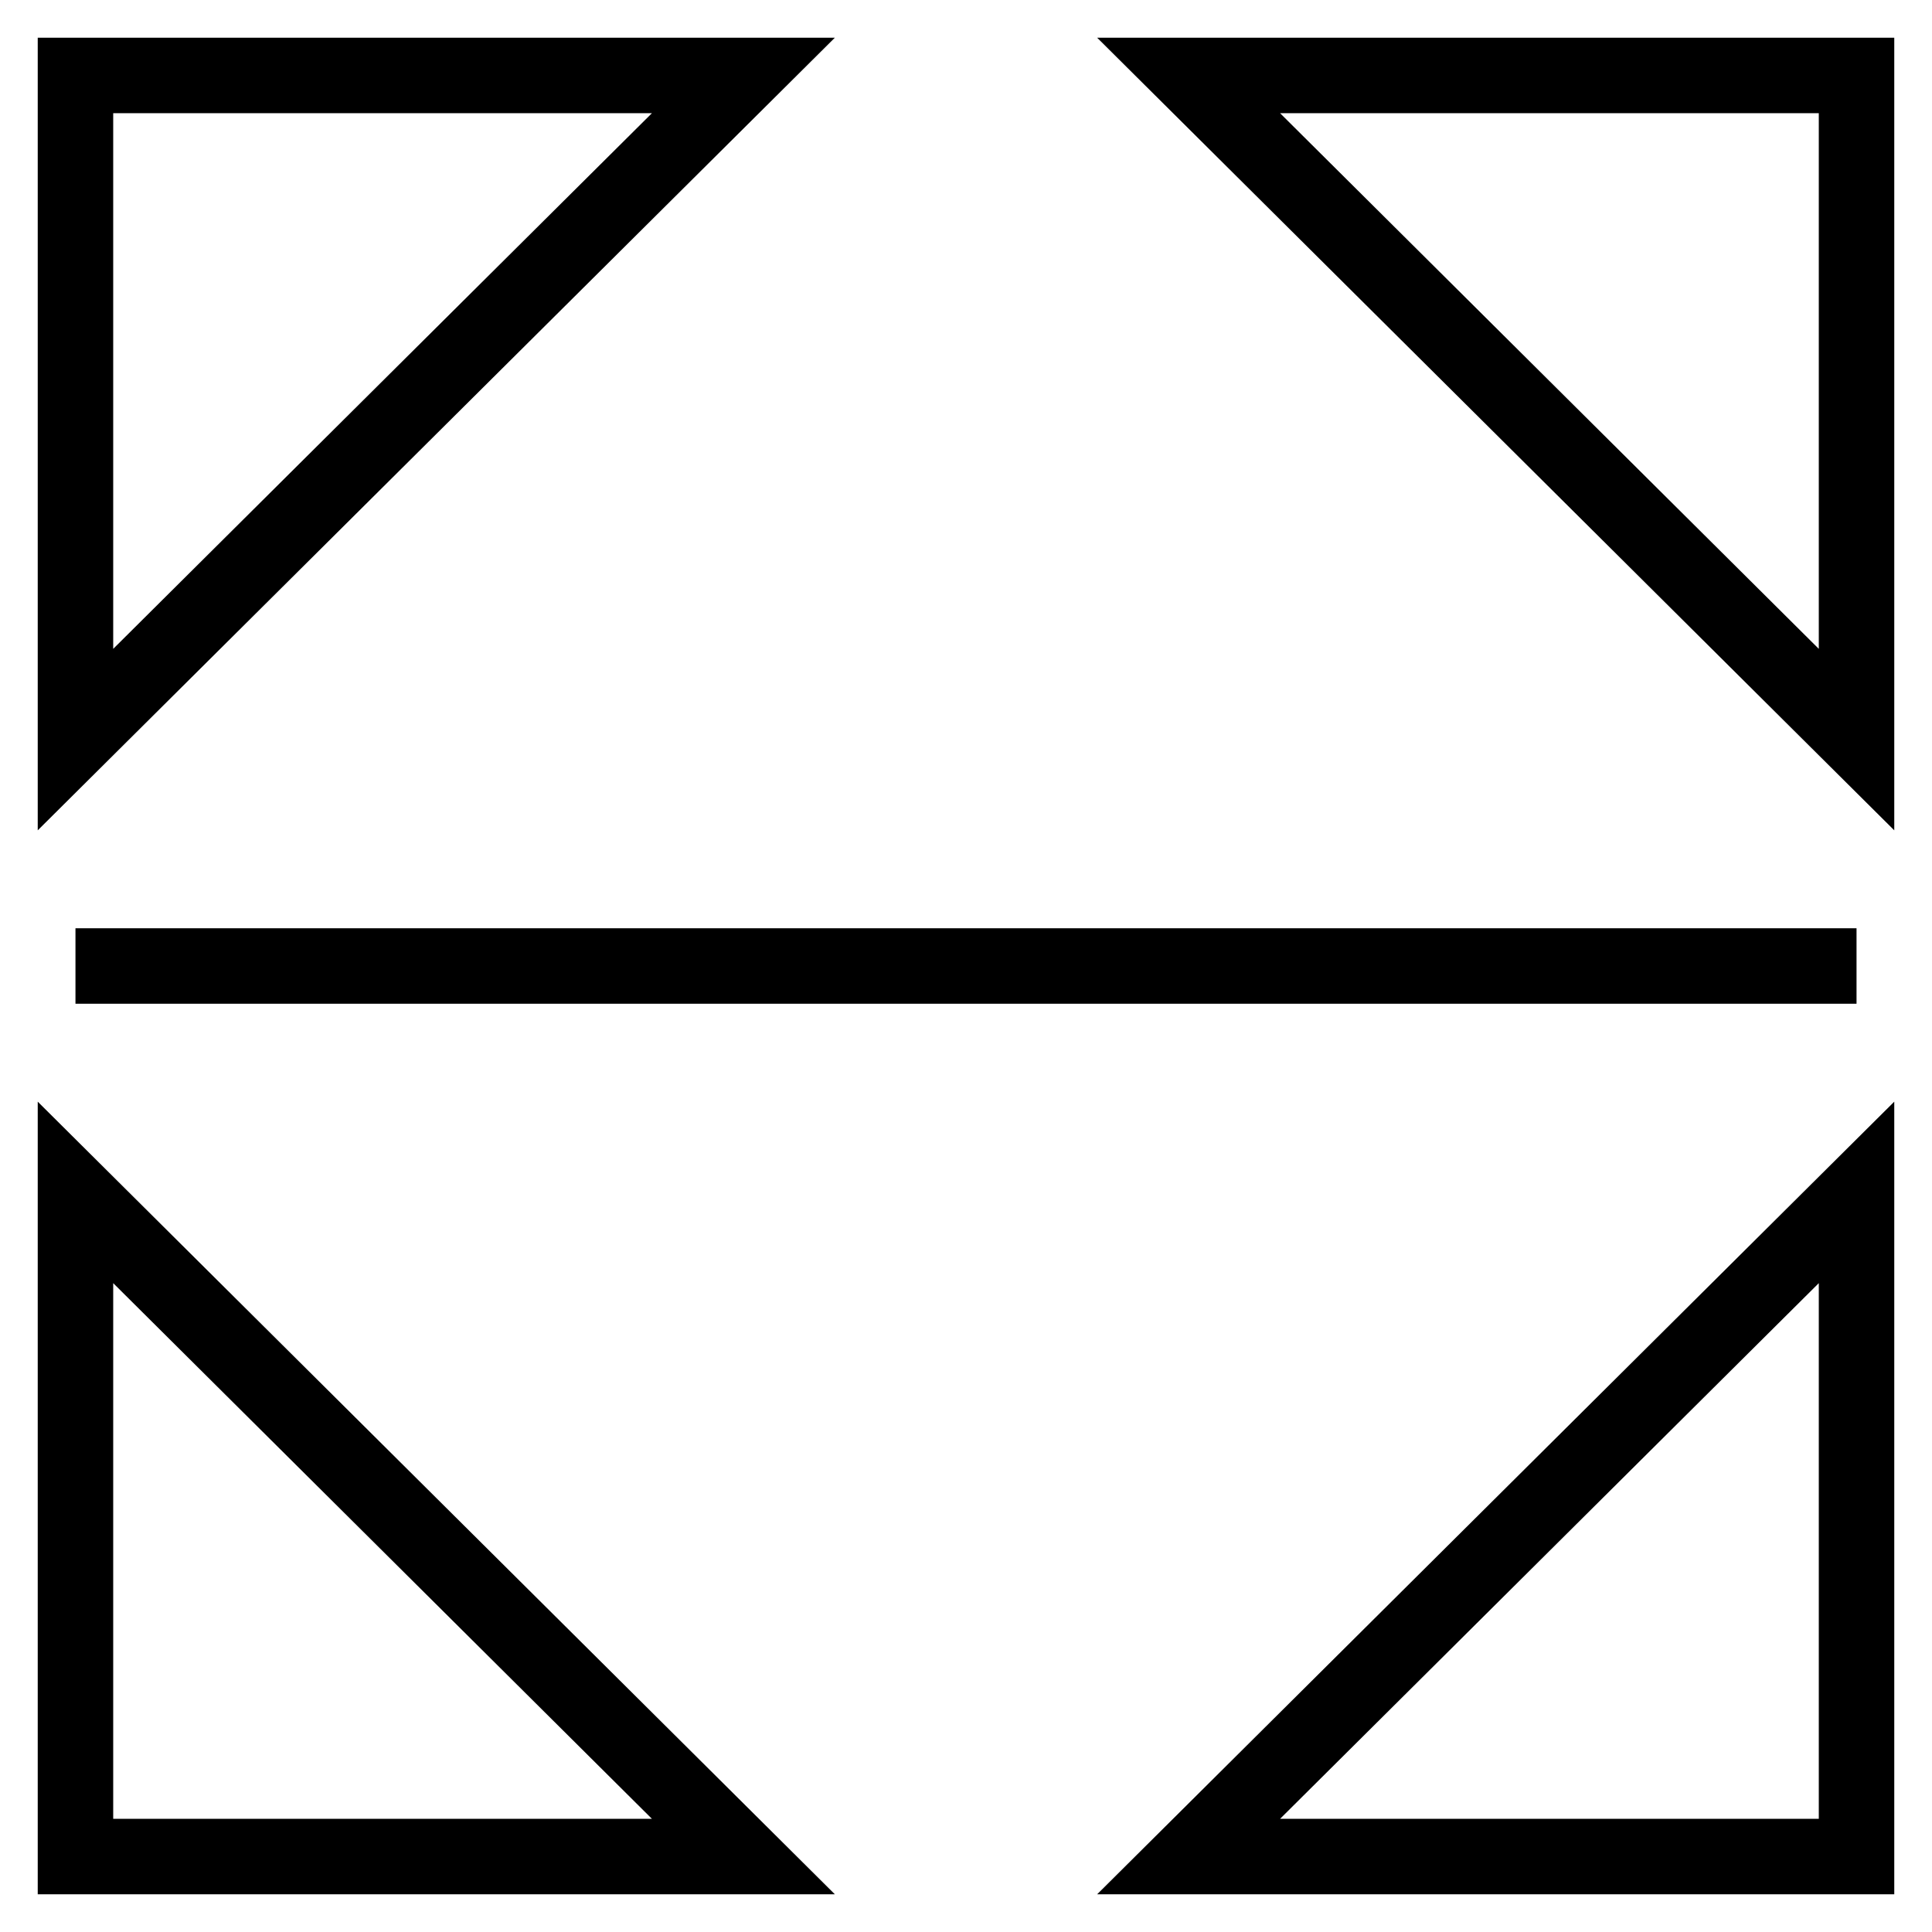
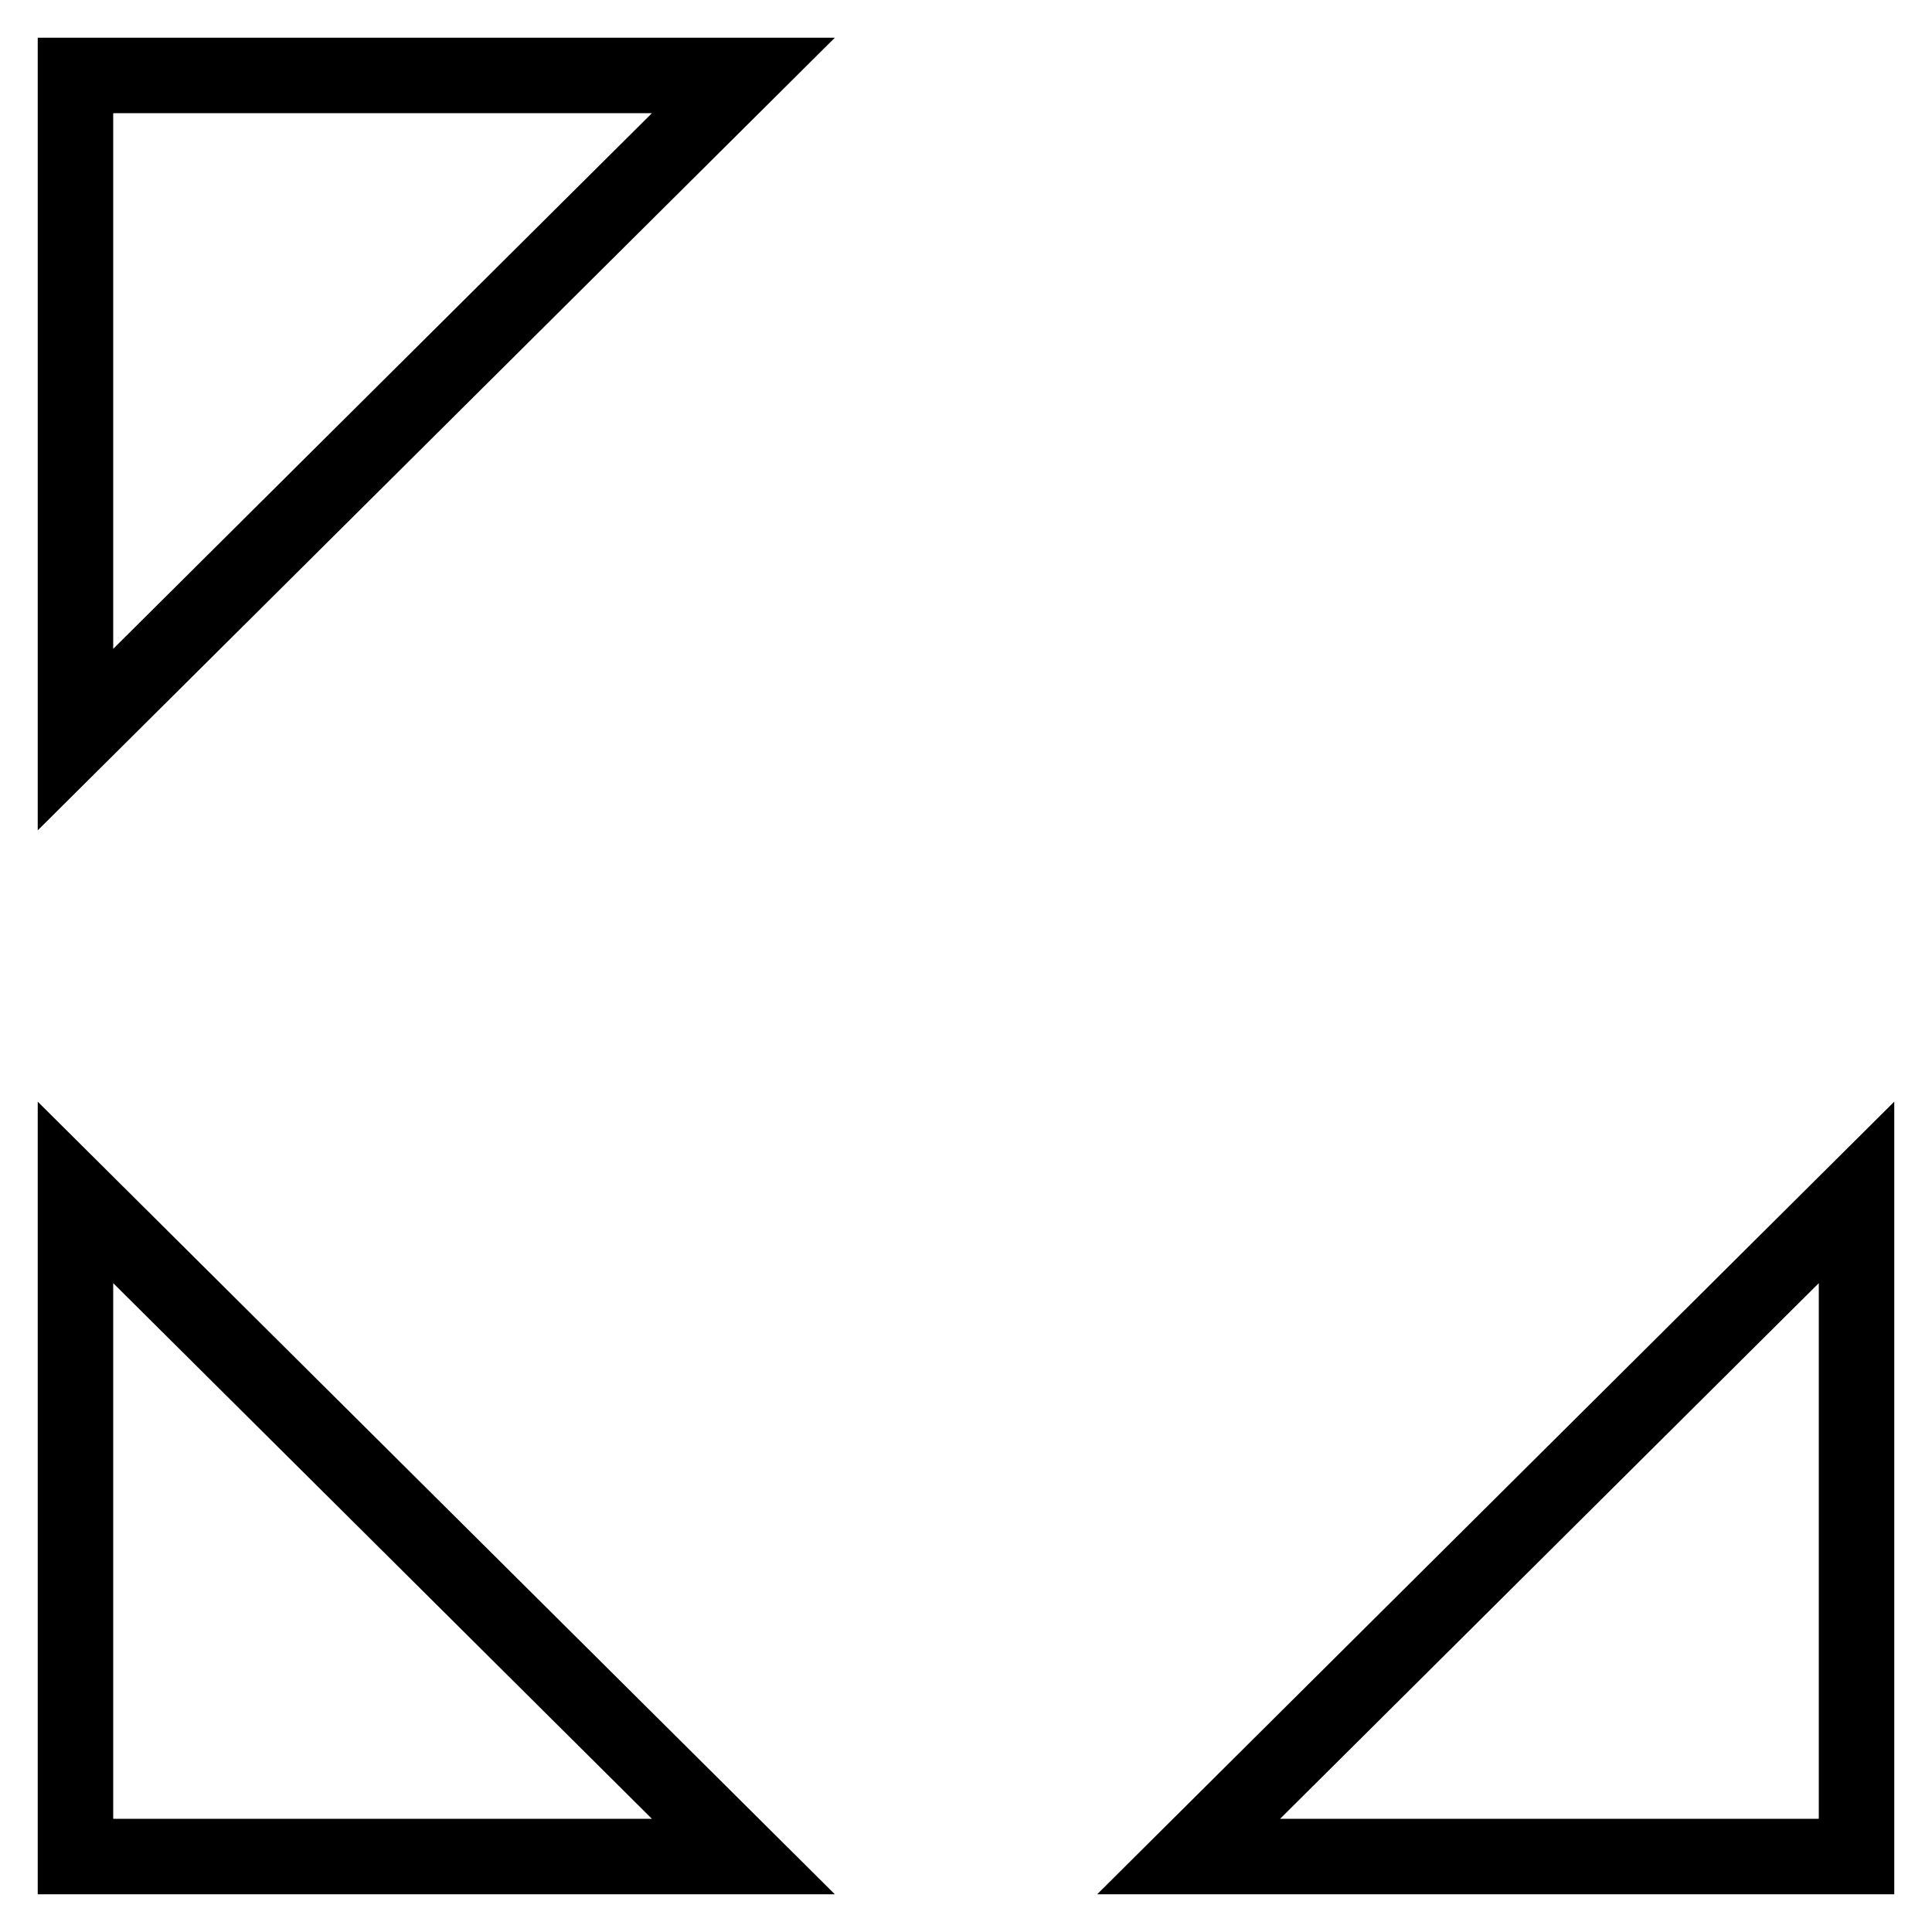
<svg xmlns="http://www.w3.org/2000/svg" version="1.1" x="0px" y="0px" viewBox="0 0 256 256" enable-background="new 0 0 256 256" xml:space="preserve">
  <g>
    <g>
      <path stroke-width="10" fill-opacity="0" stroke="#000000" d="M10,98V10h88.5L10,98z" />
-       <path stroke-width="10" fill-opacity="0" stroke="#000000" d="M246,98V10h-88.5L246,98z" />
      <path stroke-width="10" fill-opacity="0" stroke="#000000" d="M10,158v88h88.5L10,158z" />
      <path stroke-width="10" fill-opacity="0" stroke="#000000" d="M246,158v88h-88.5L246,158z" />
-       <path stroke-width="10" fill-opacity="0" stroke="#000000" d="M10,128h236H10z" />
    </g>
  </g>
</svg>